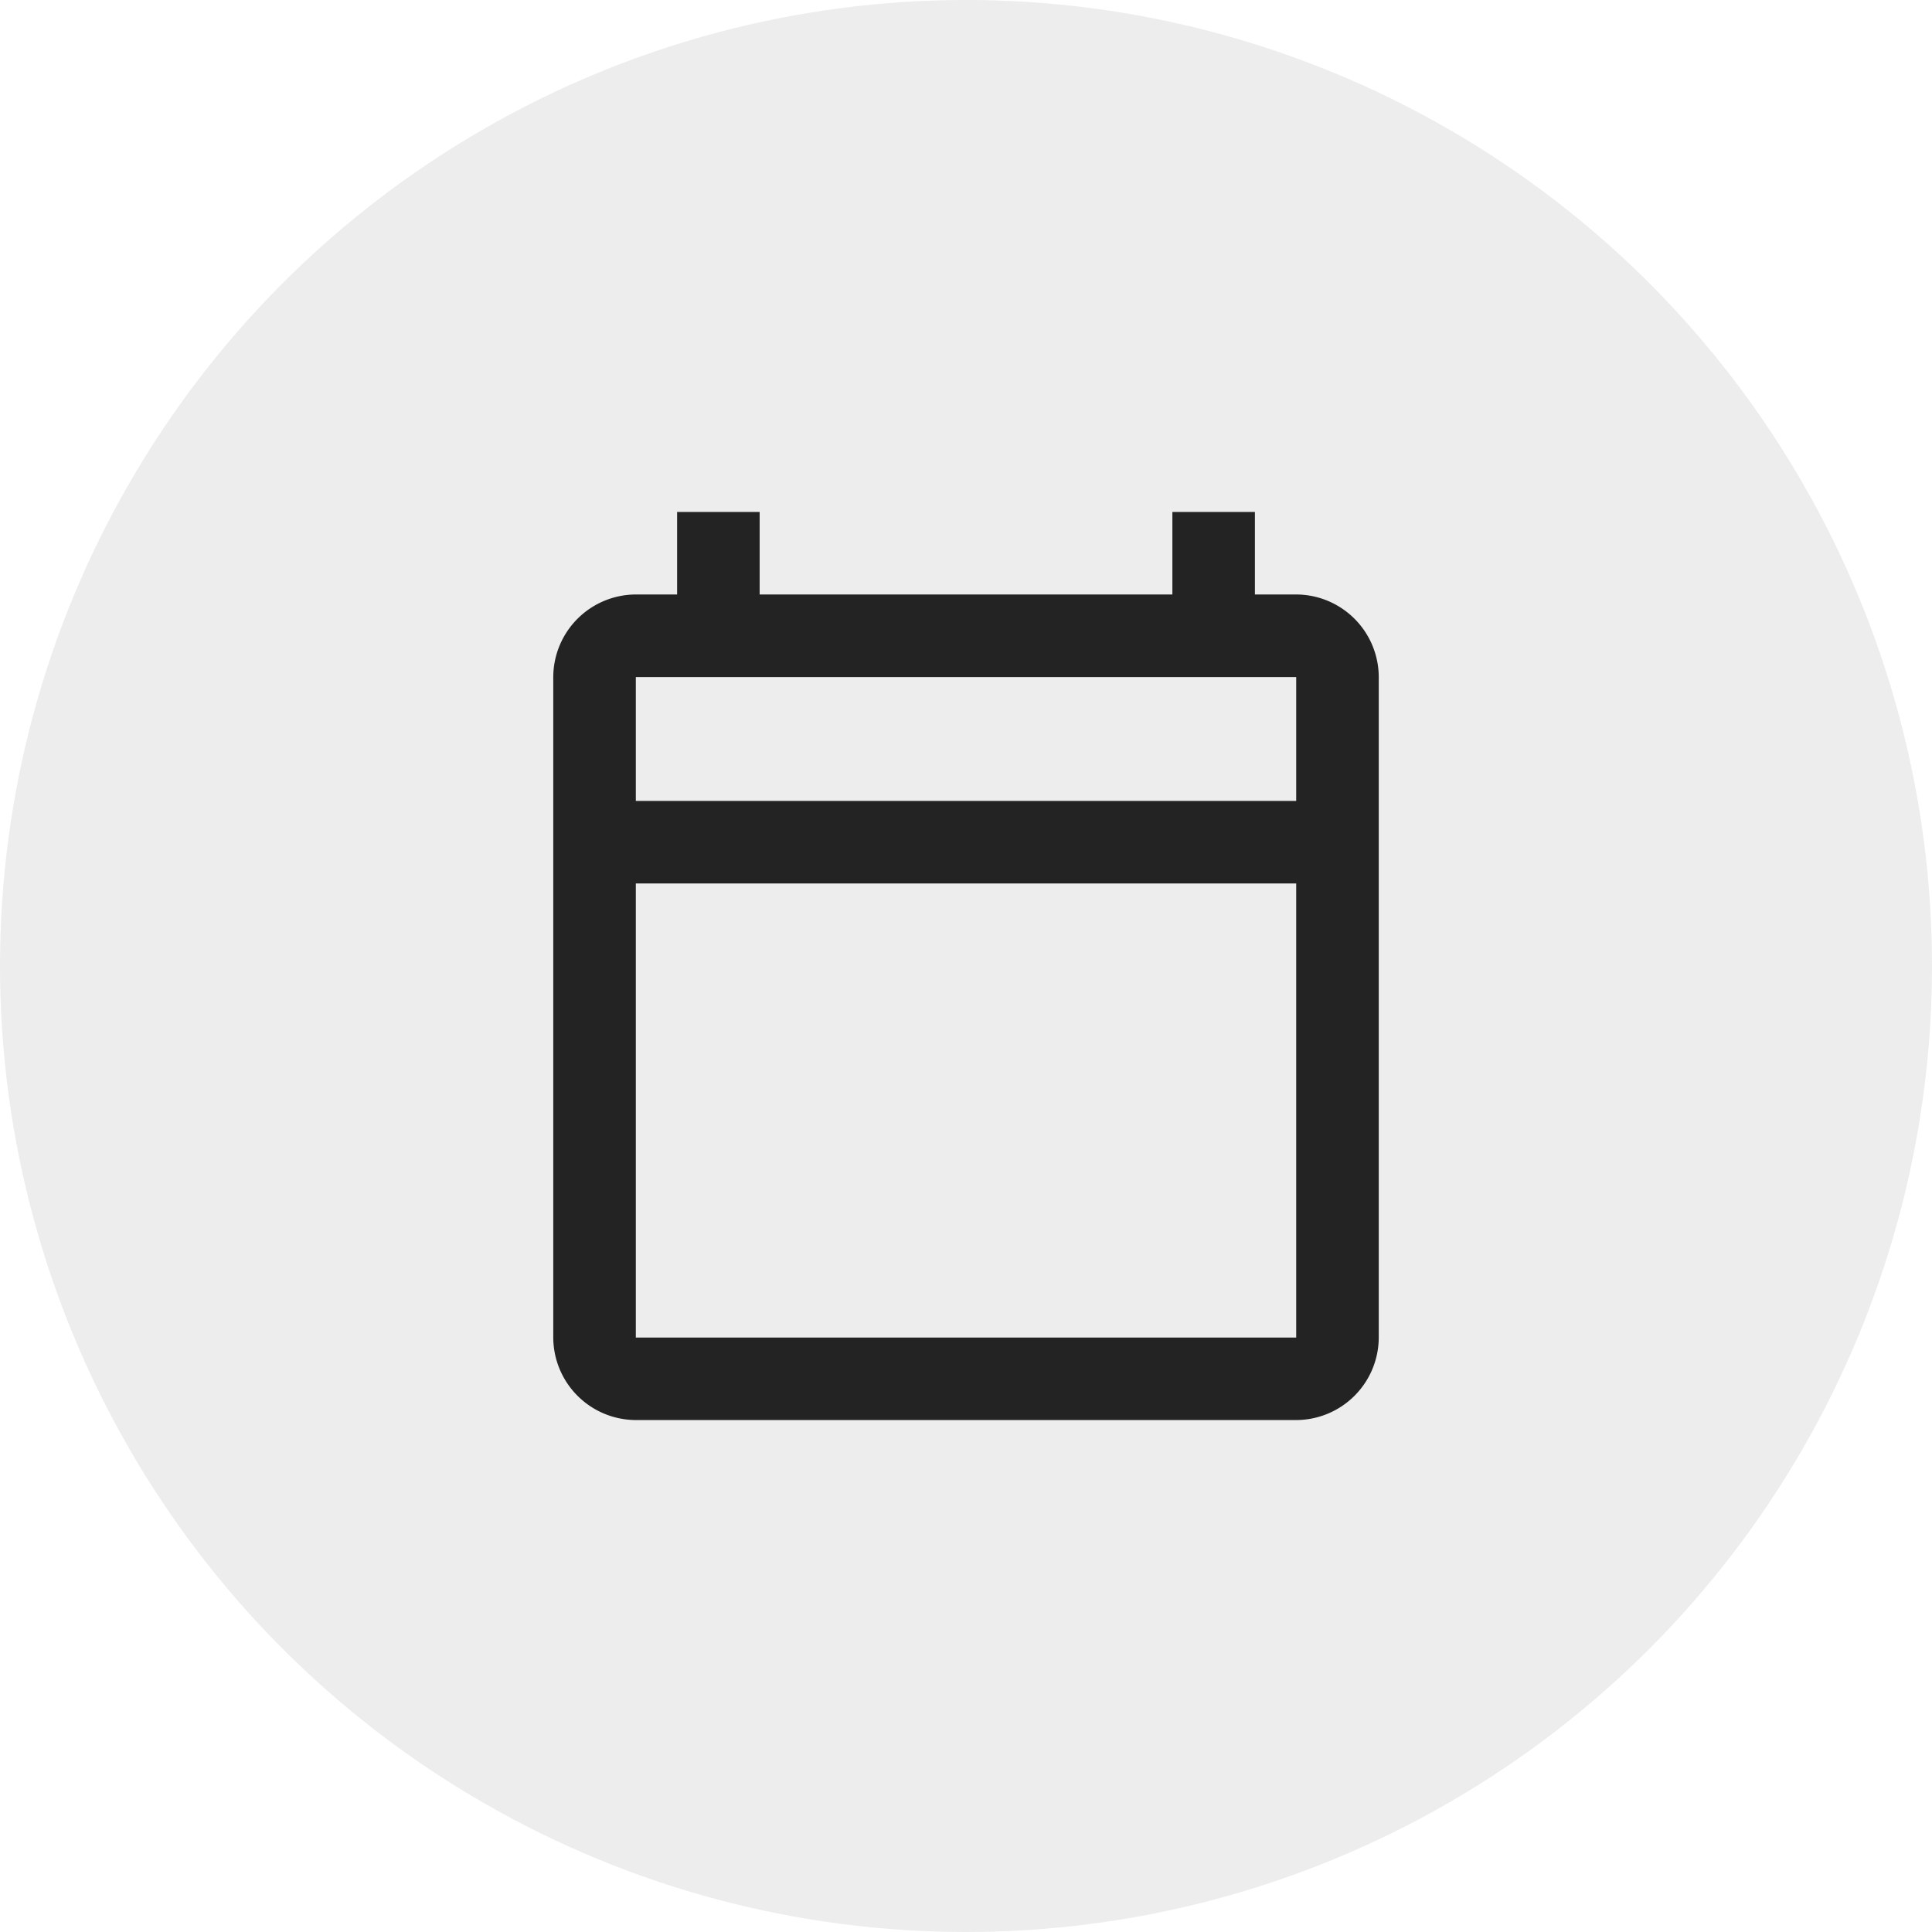
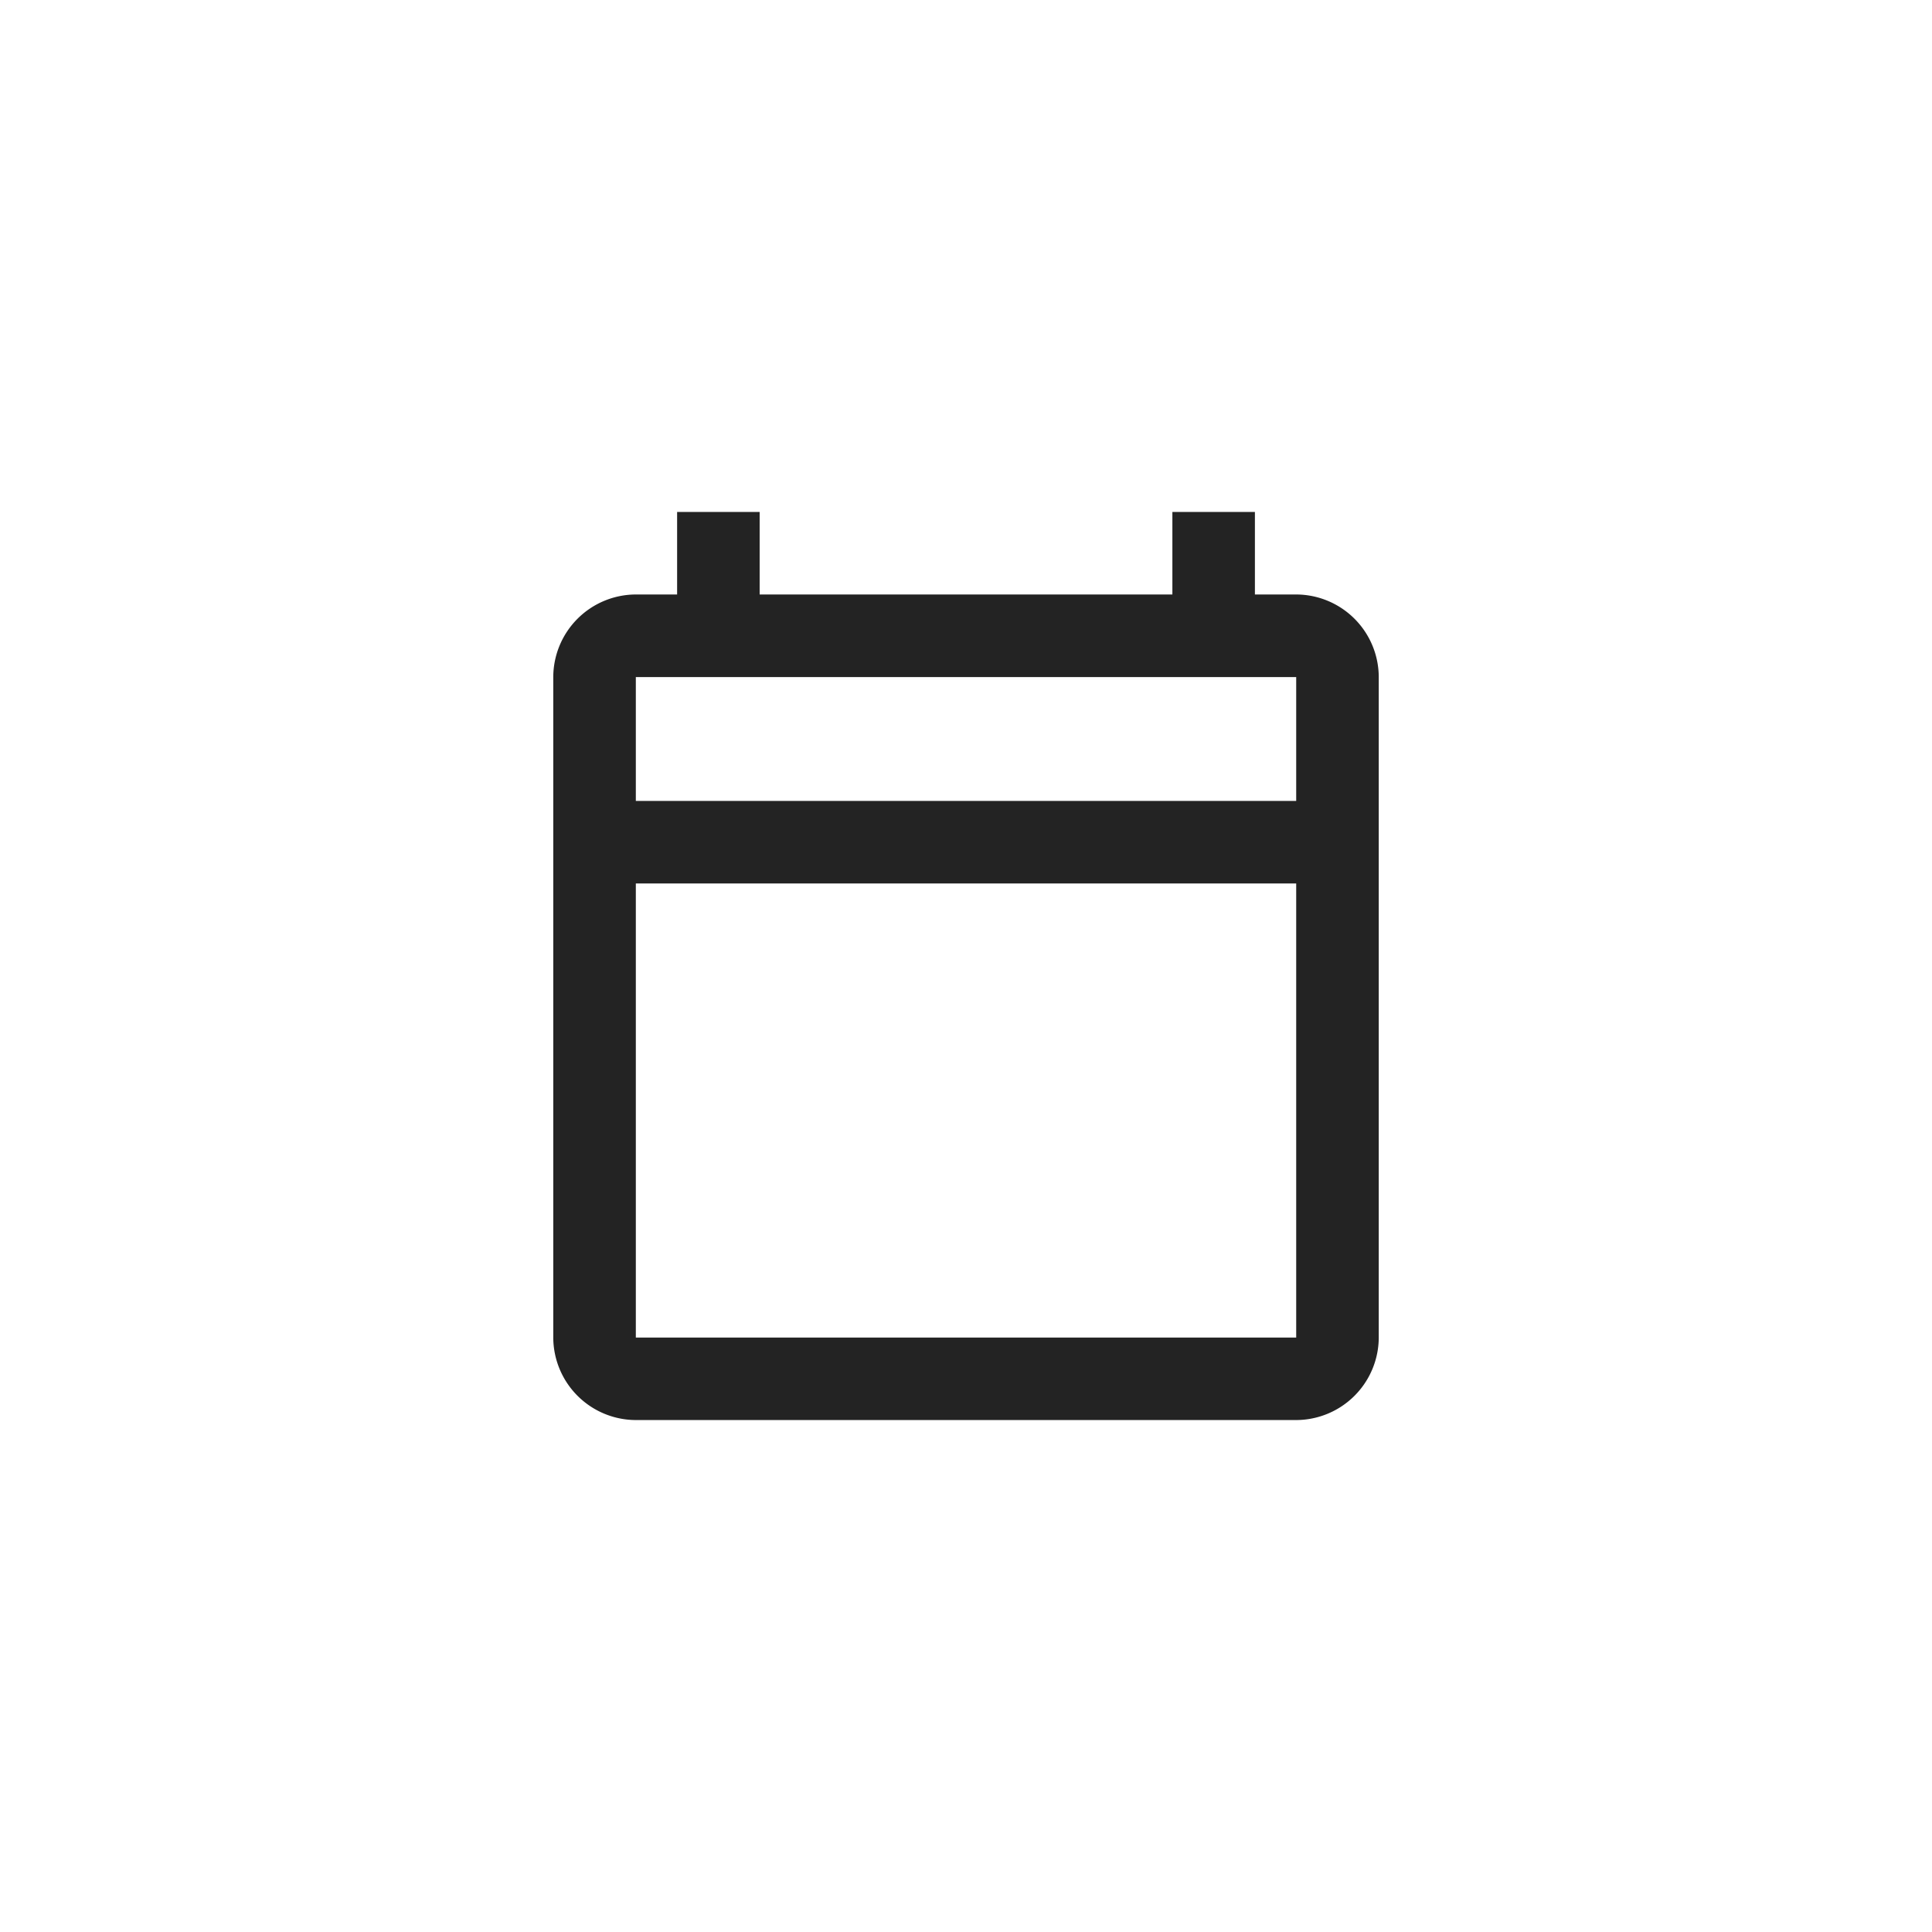
<svg xmlns="http://www.w3.org/2000/svg" width="78" height="78">
-   <circle cx="39" cy="39" r="39" fill="rgba(168,168,168,.2)" />
-   <path d="M19 19h40v40H19z" fill="none" />
  <path d="M52.331 24.001h-1.667v-3.333h-3.332v3.333H30.669v-3.333h-3.332v3.333H25.67a3.343 3.343 0 00-3.333 3.333v26.664a3.343 3.343 0 003.333 3.333h26.661a3.343 3.343 0 003.333-3.333V27.334a3.343 3.343 0 00-3.333-3.333zm0 30H25.67V35.668h26.661zm0-21.665H25.67v-5h26.661z" fill="#232323" />
</svg>